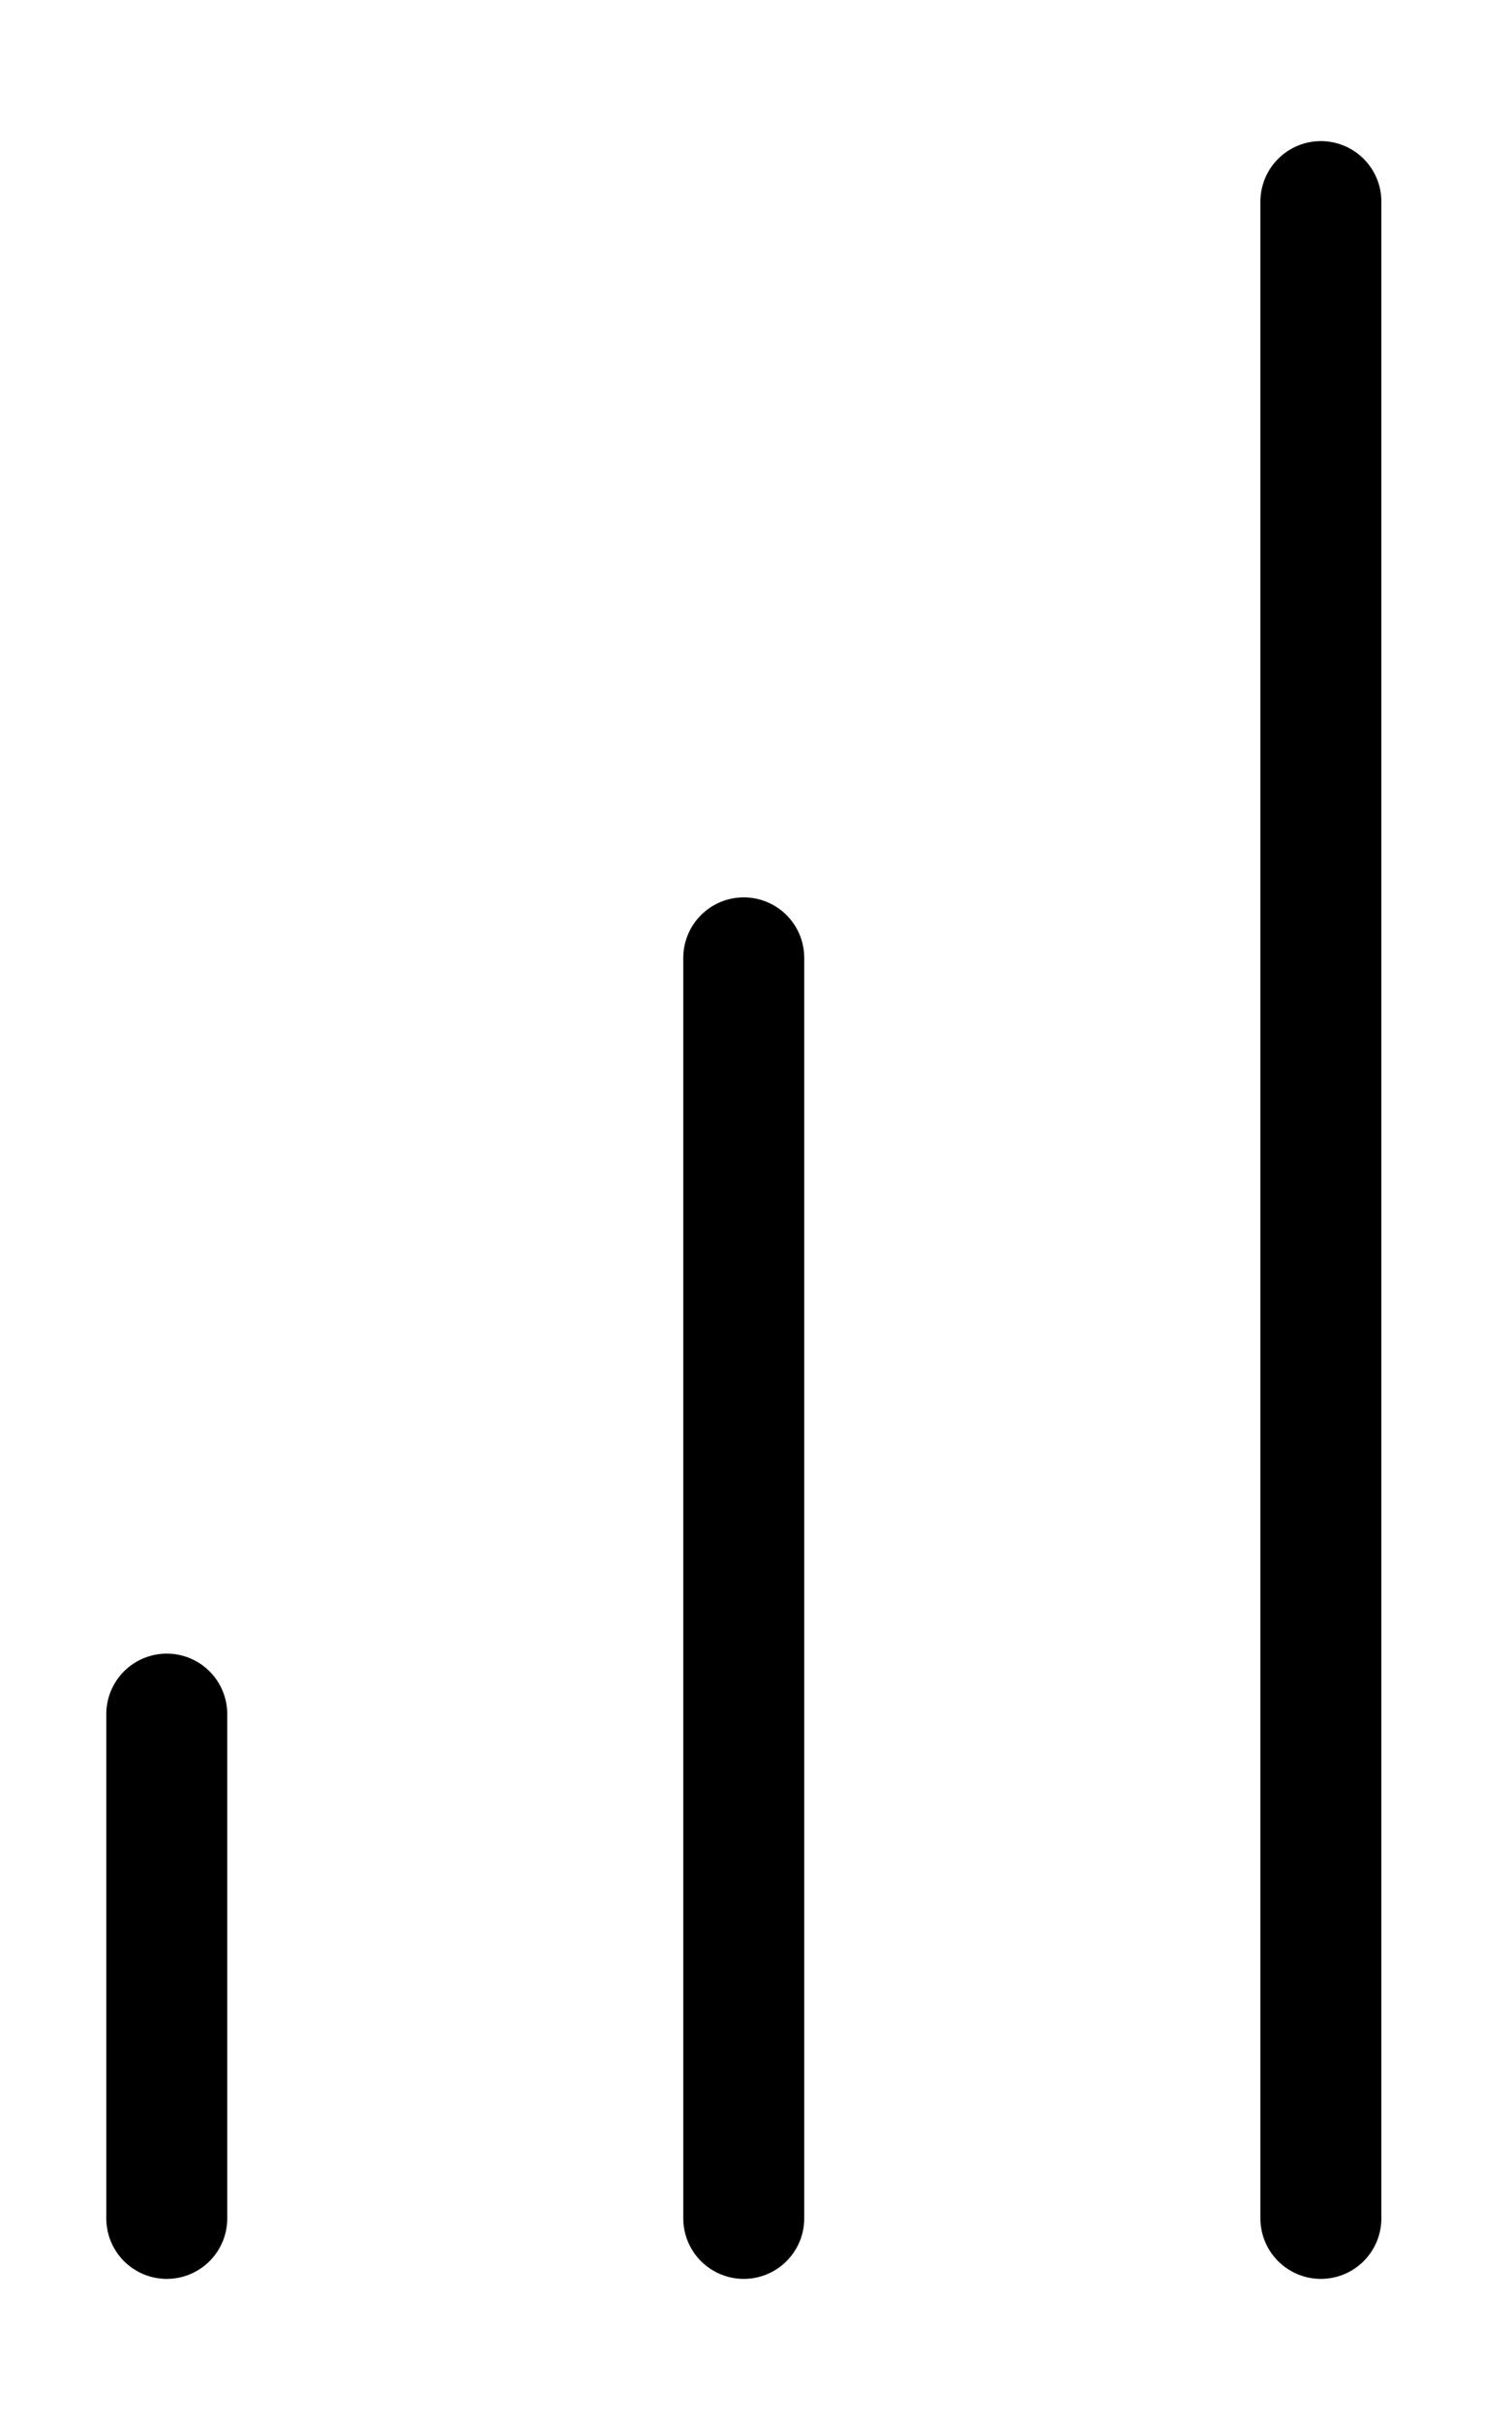
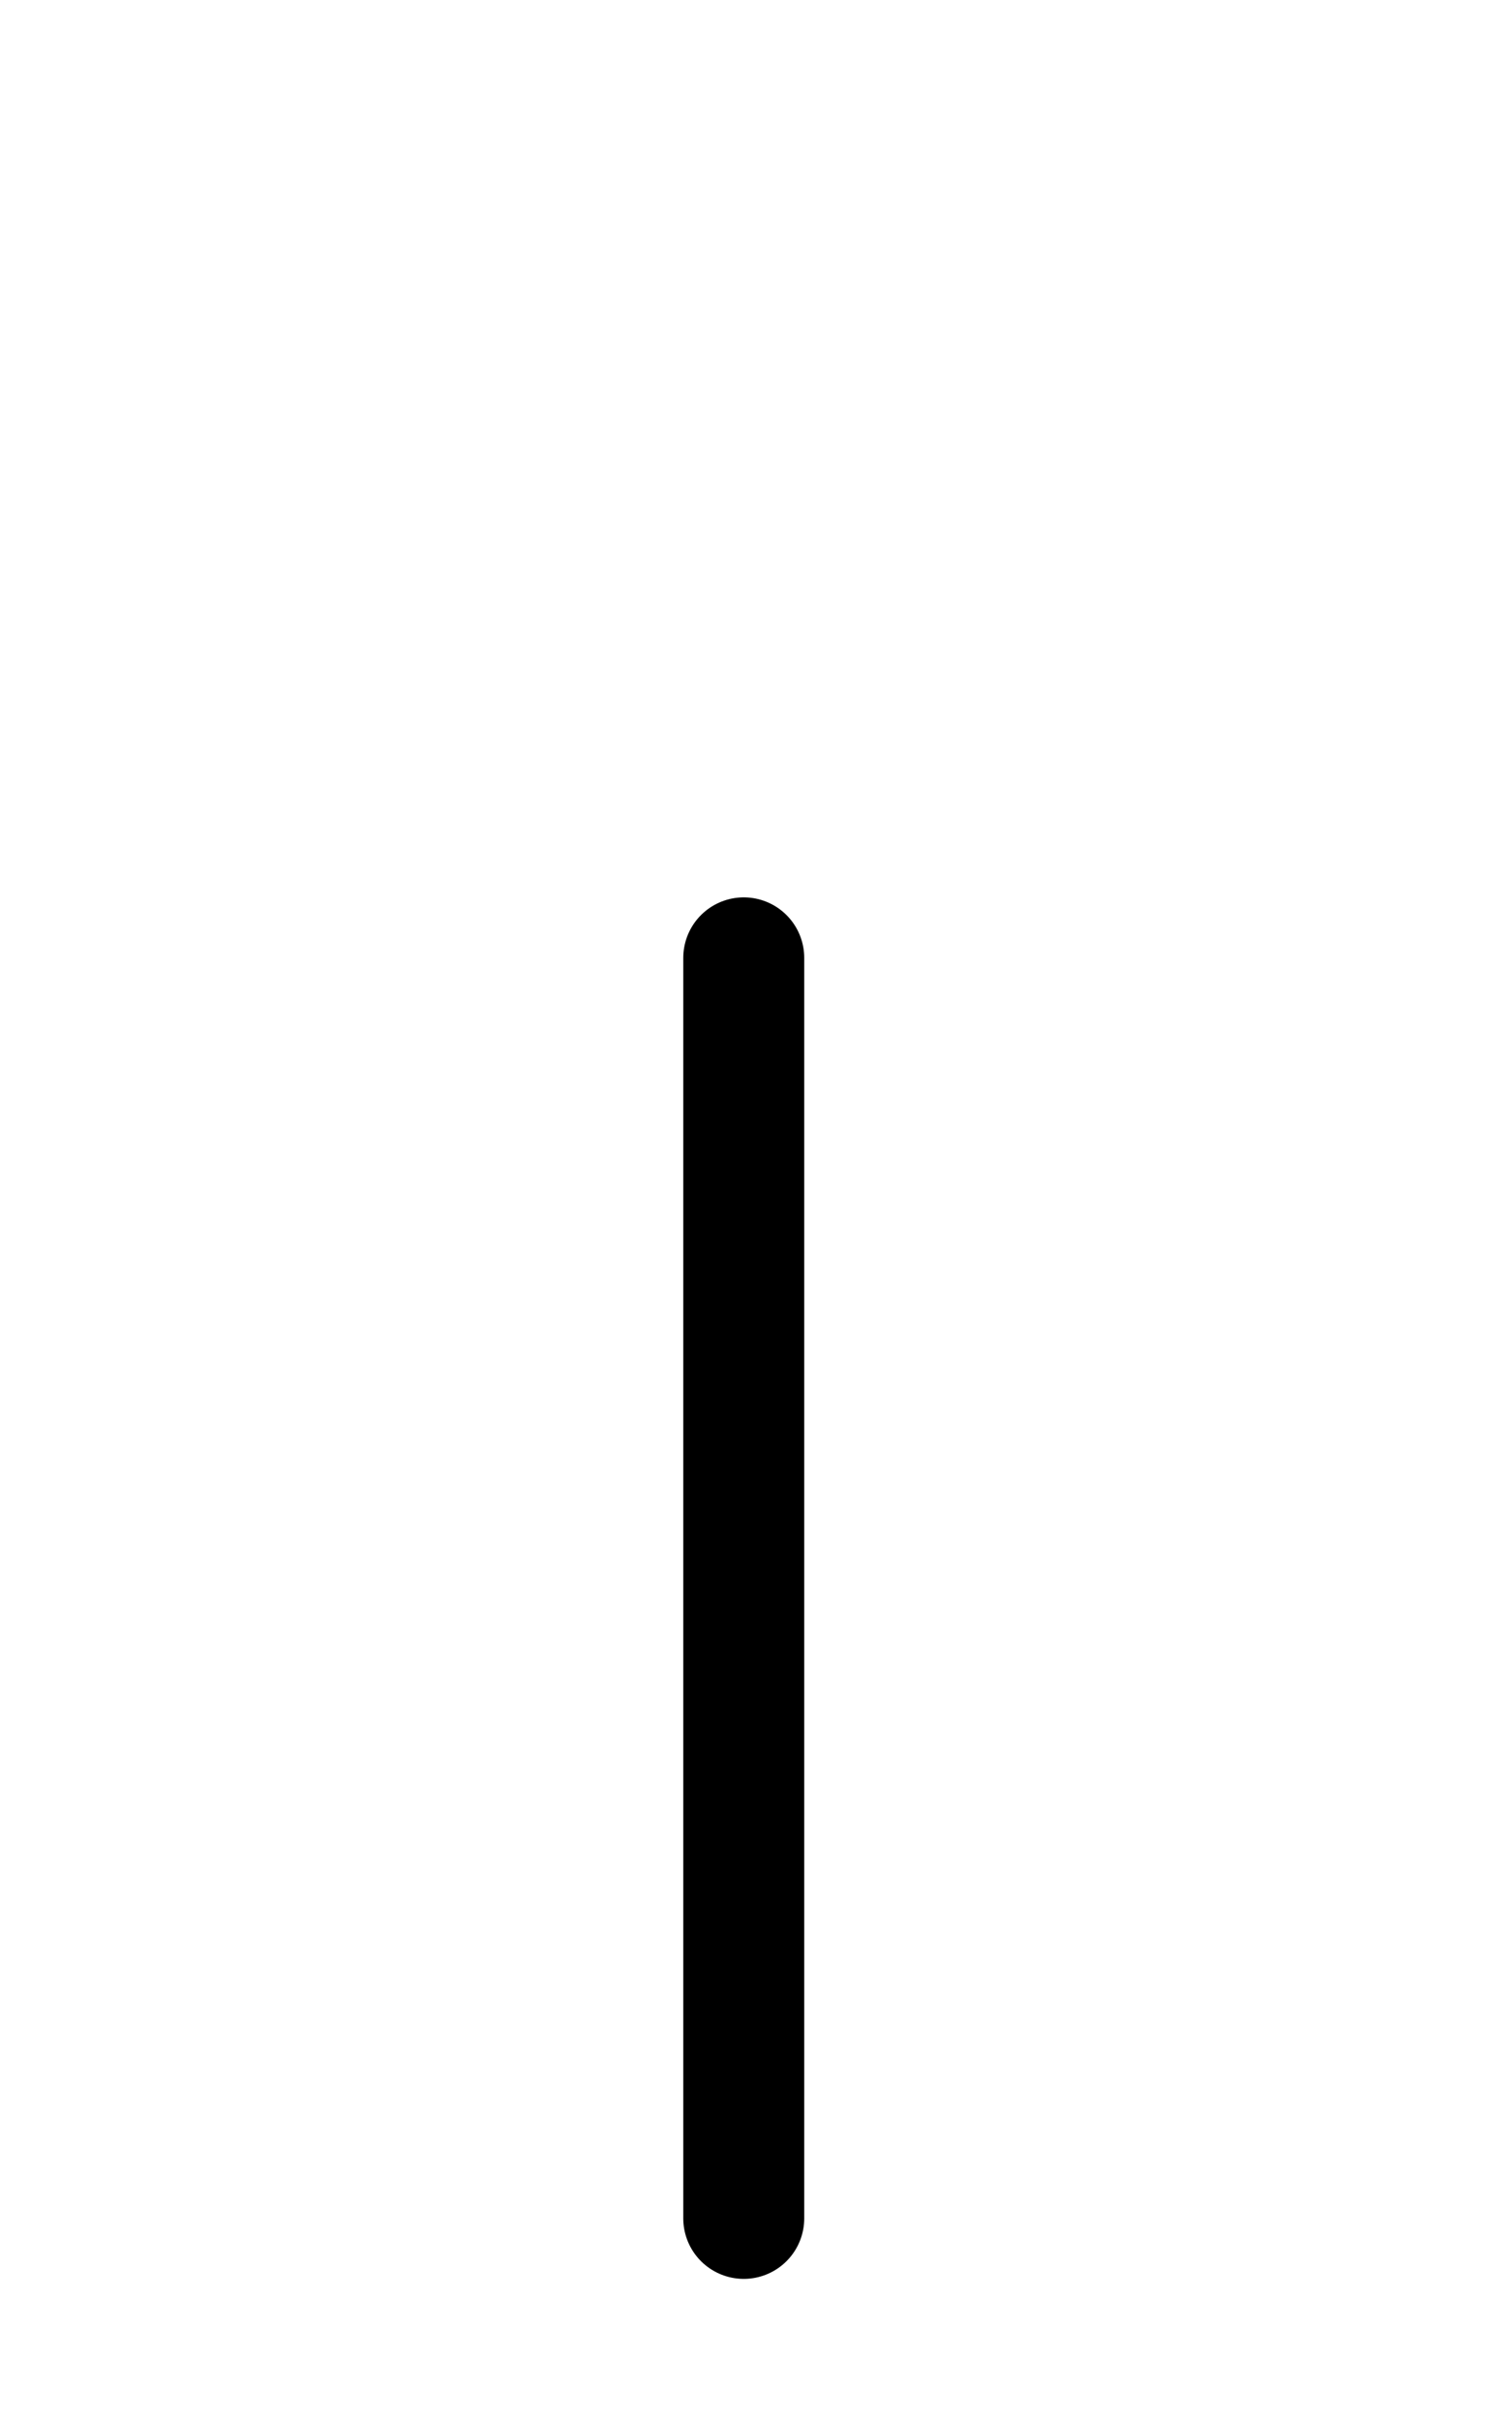
<svg xmlns="http://www.w3.org/2000/svg" width="10" height="16" viewBox="0 0 10 16" fill="none">
  <path d="M4.919 14.667V6.333" stroke="black" stroke-width="0.8" stroke-linecap="round" stroke-linejoin="round" />
-   <path d="M8.736 14.667V1.333" stroke="black" stroke-width="0.8" stroke-linecap="round" stroke-linejoin="round" />
-   <path d="M1.103 14.667V11.333" stroke="black" stroke-width="0.8" stroke-linecap="round" stroke-linejoin="round" />
</svg>